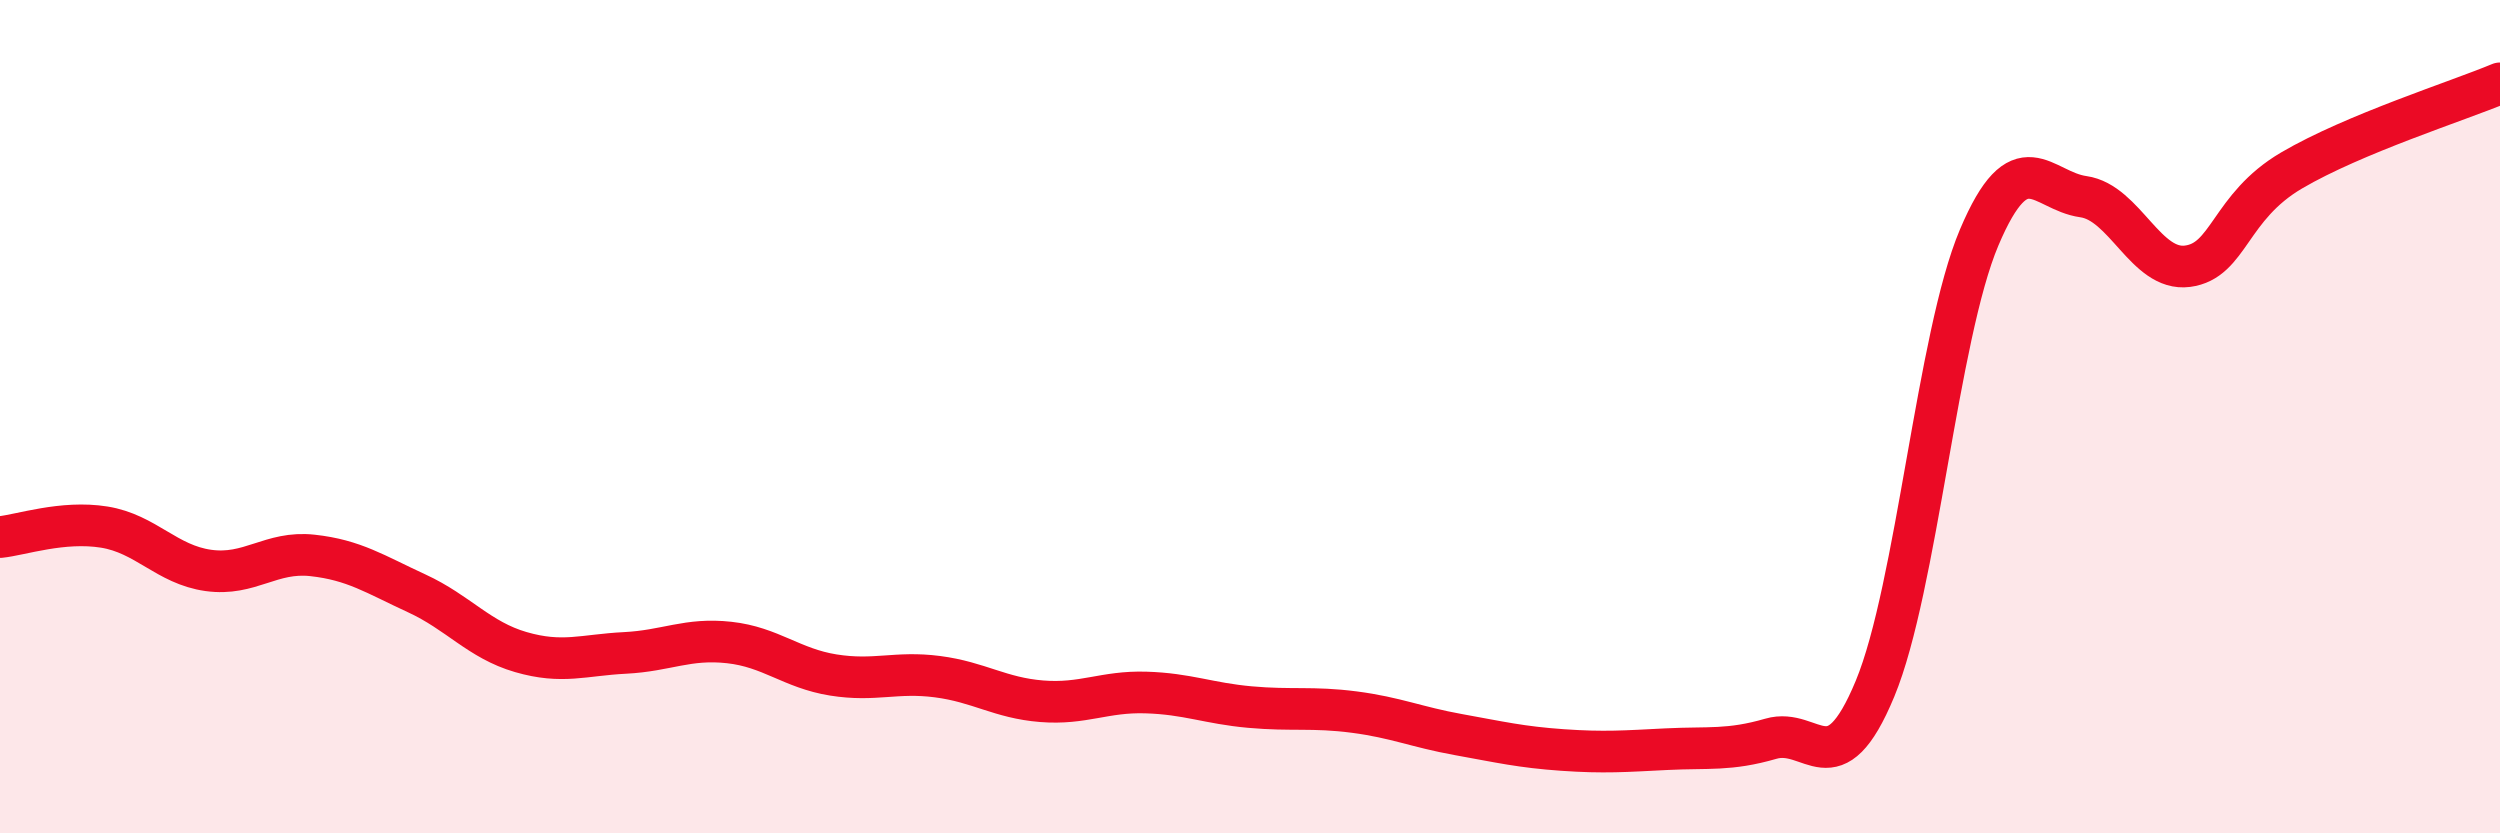
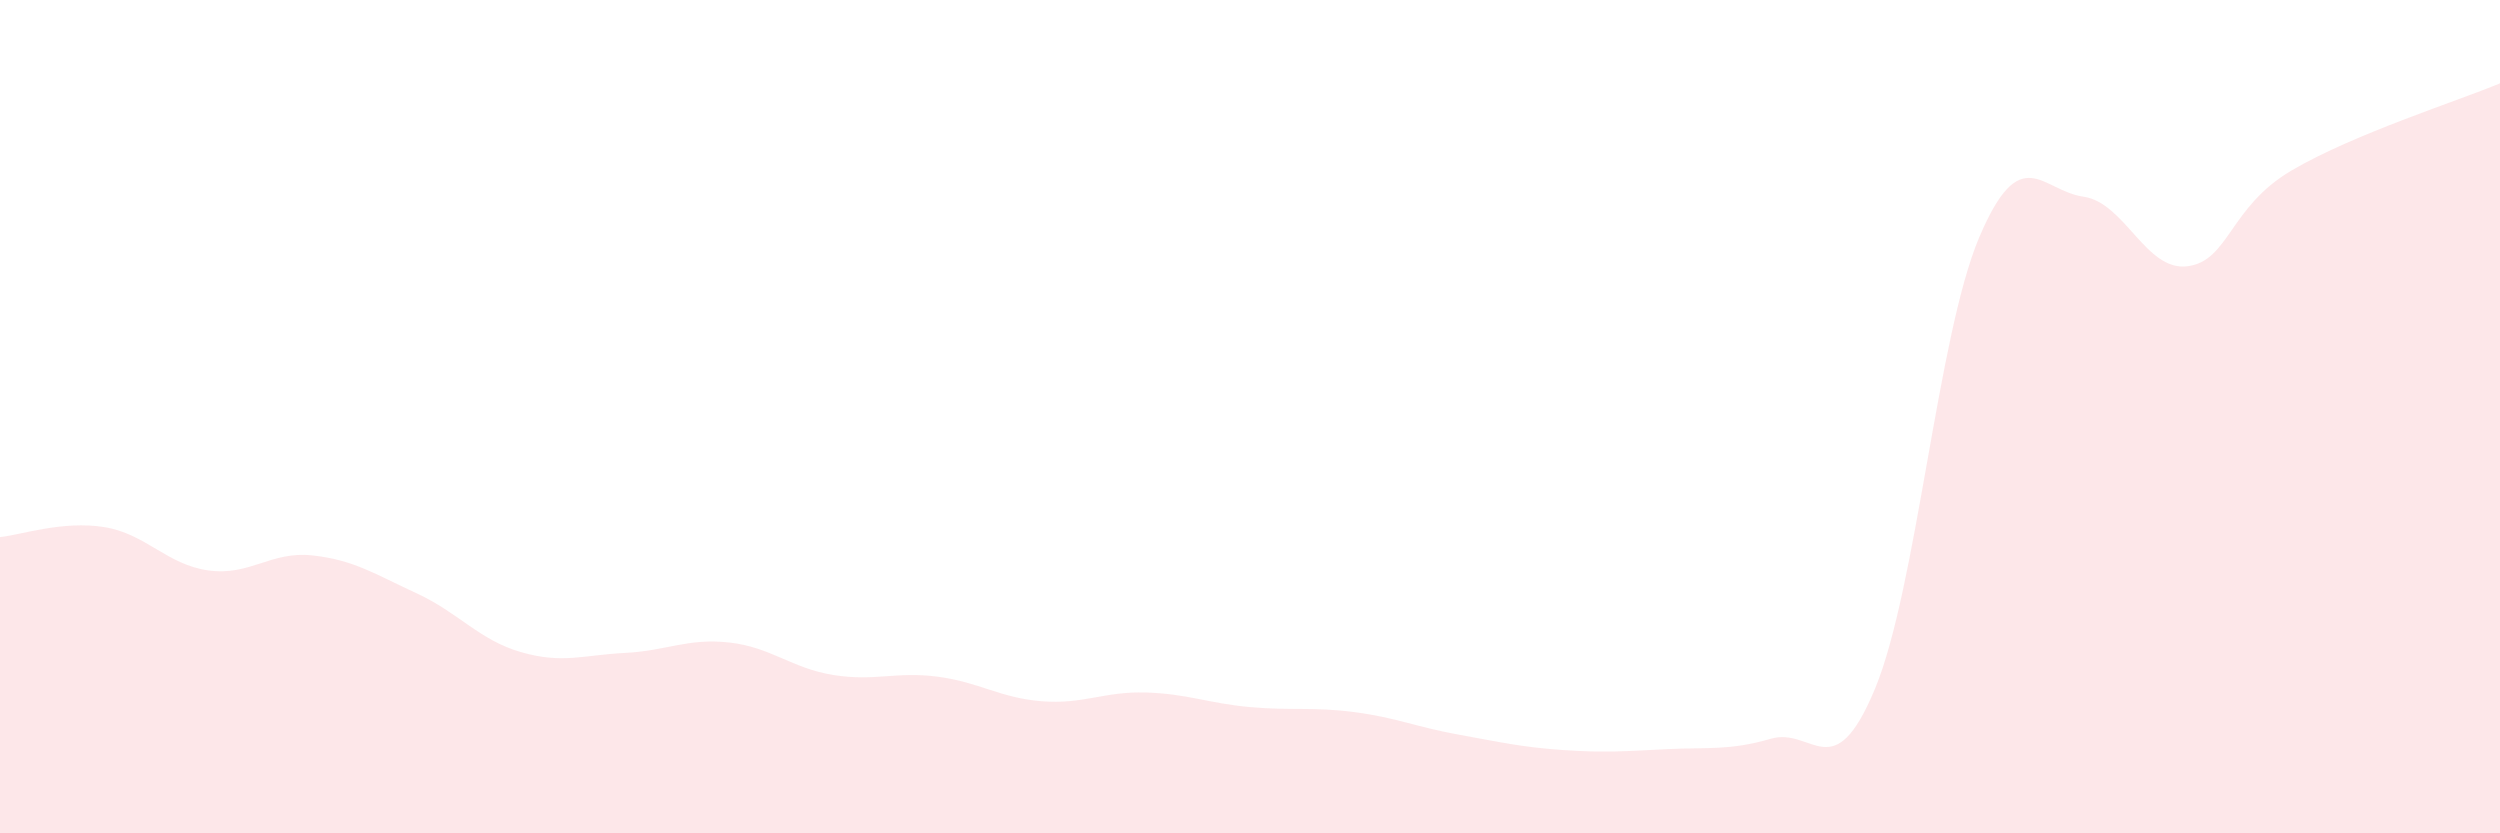
<svg xmlns="http://www.w3.org/2000/svg" width="60" height="20" viewBox="0 0 60 20">
  <path d="M 0,12.89 C 0.5,12.84 1.5,12.49 2.5,12.65 C 3.5,12.81 4,13.55 5,13.69 C 6,13.83 6.5,13.22 7.5,13.33 C 8.5,13.44 9,13.78 10,14.24 C 11,14.7 11.5,15.36 12.5,15.65 C 13.5,15.94 14,15.72 15,15.67 C 16,15.62 16.5,15.31 17.5,15.42 C 18.5,15.53 19,16.04 20,16.2 C 21,16.36 21.5,16.11 22.5,16.24 C 23.5,16.37 24,16.75 25,16.83 C 26,16.91 26.5,16.59 27.5,16.62 C 28.5,16.65 29,16.88 30,16.97 C 31,17.06 31.5,16.96 32.5,17.09 C 33.5,17.22 34,17.45 35,17.63 C 36,17.81 36.5,17.93 37.5,18 C 38.5,18.07 39,18.03 40,17.98 C 41,17.93 41.5,18.02 42.5,17.73 C 43.5,17.44 44,18.94 45,16.53 C 46,14.12 46.5,8.06 47.5,5.7 C 48.5,3.34 49,4.58 50,4.72 C 51,4.86 51.5,6.52 52.5,6.39 C 53.5,6.26 53.5,4.97 55,4.09 C 56.5,3.21 59,2.42 60,2L60 20L0 20Z" fill="#EB0A25" opacity="0.1" stroke-linecap="round" stroke-linejoin="round" />
-   <path d="M 0,12.89 C 0.5,12.84 1.5,12.49 2.5,12.65 C 3.5,12.81 4,13.55 5,13.69 C 6,13.83 6.5,13.22 7.5,13.33 C 8.5,13.44 9,13.78 10,14.24 C 11,14.7 11.5,15.36 12.5,15.65 C 13.5,15.94 14,15.72 15,15.67 C 16,15.62 16.5,15.31 17.5,15.42 C 18.5,15.53 19,16.04 20,16.2 C 21,16.36 21.5,16.11 22.5,16.24 C 23.5,16.37 24,16.75 25,16.83 C 26,16.91 26.5,16.59 27.5,16.62 C 28.5,16.65 29,16.88 30,16.97 C 31,17.06 31.5,16.96 32.5,17.09 C 33.5,17.22 34,17.45 35,17.63 C 36,17.81 36.5,17.93 37.5,18 C 38.5,18.07 39,18.03 40,17.98 C 41,17.93 41.5,18.02 42.5,17.73 C 43.5,17.44 44,18.94 45,16.53 C 46,14.12 46.5,8.06 47.5,5.7 C 48.5,3.34 49,4.58 50,4.72 C 51,4.86 51.5,6.52 52.5,6.39 C 53.5,6.26 53.5,4.97 55,4.09 C 56.5,3.21 59,2.42 60,2" stroke="#EB0A25" stroke-width="1" fill="none" stroke-linecap="round" stroke-linejoin="round" />
</svg>